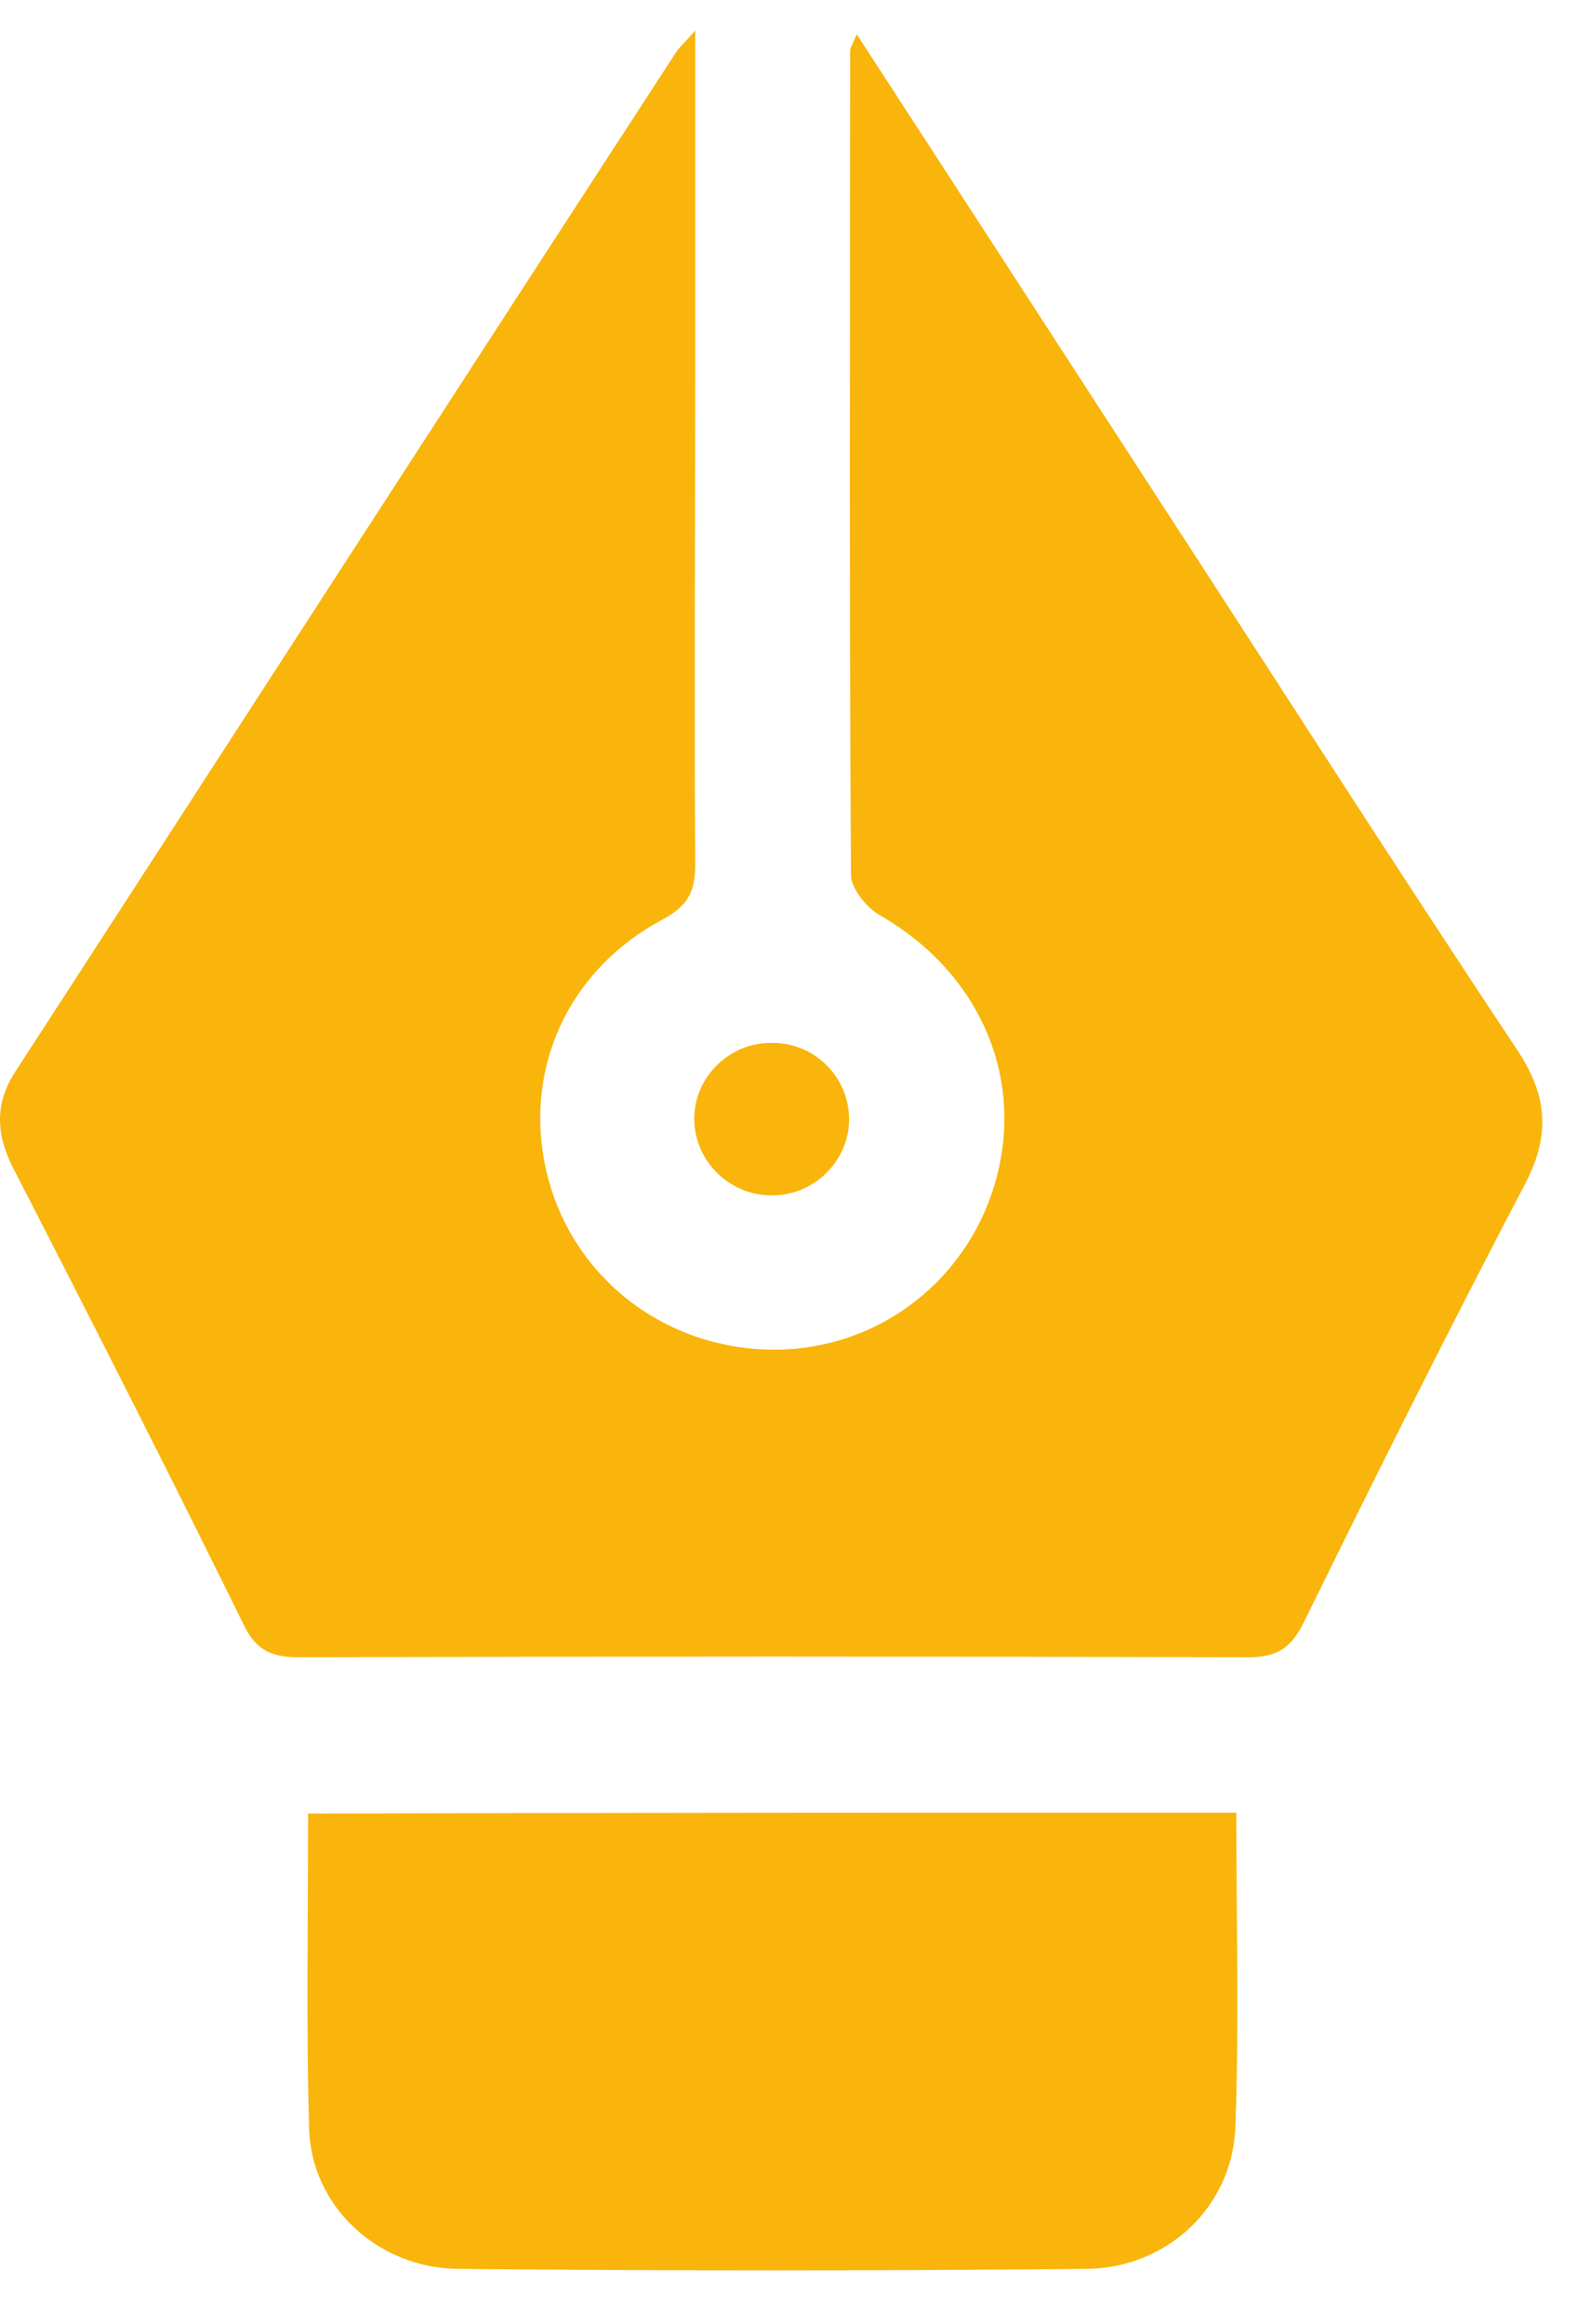
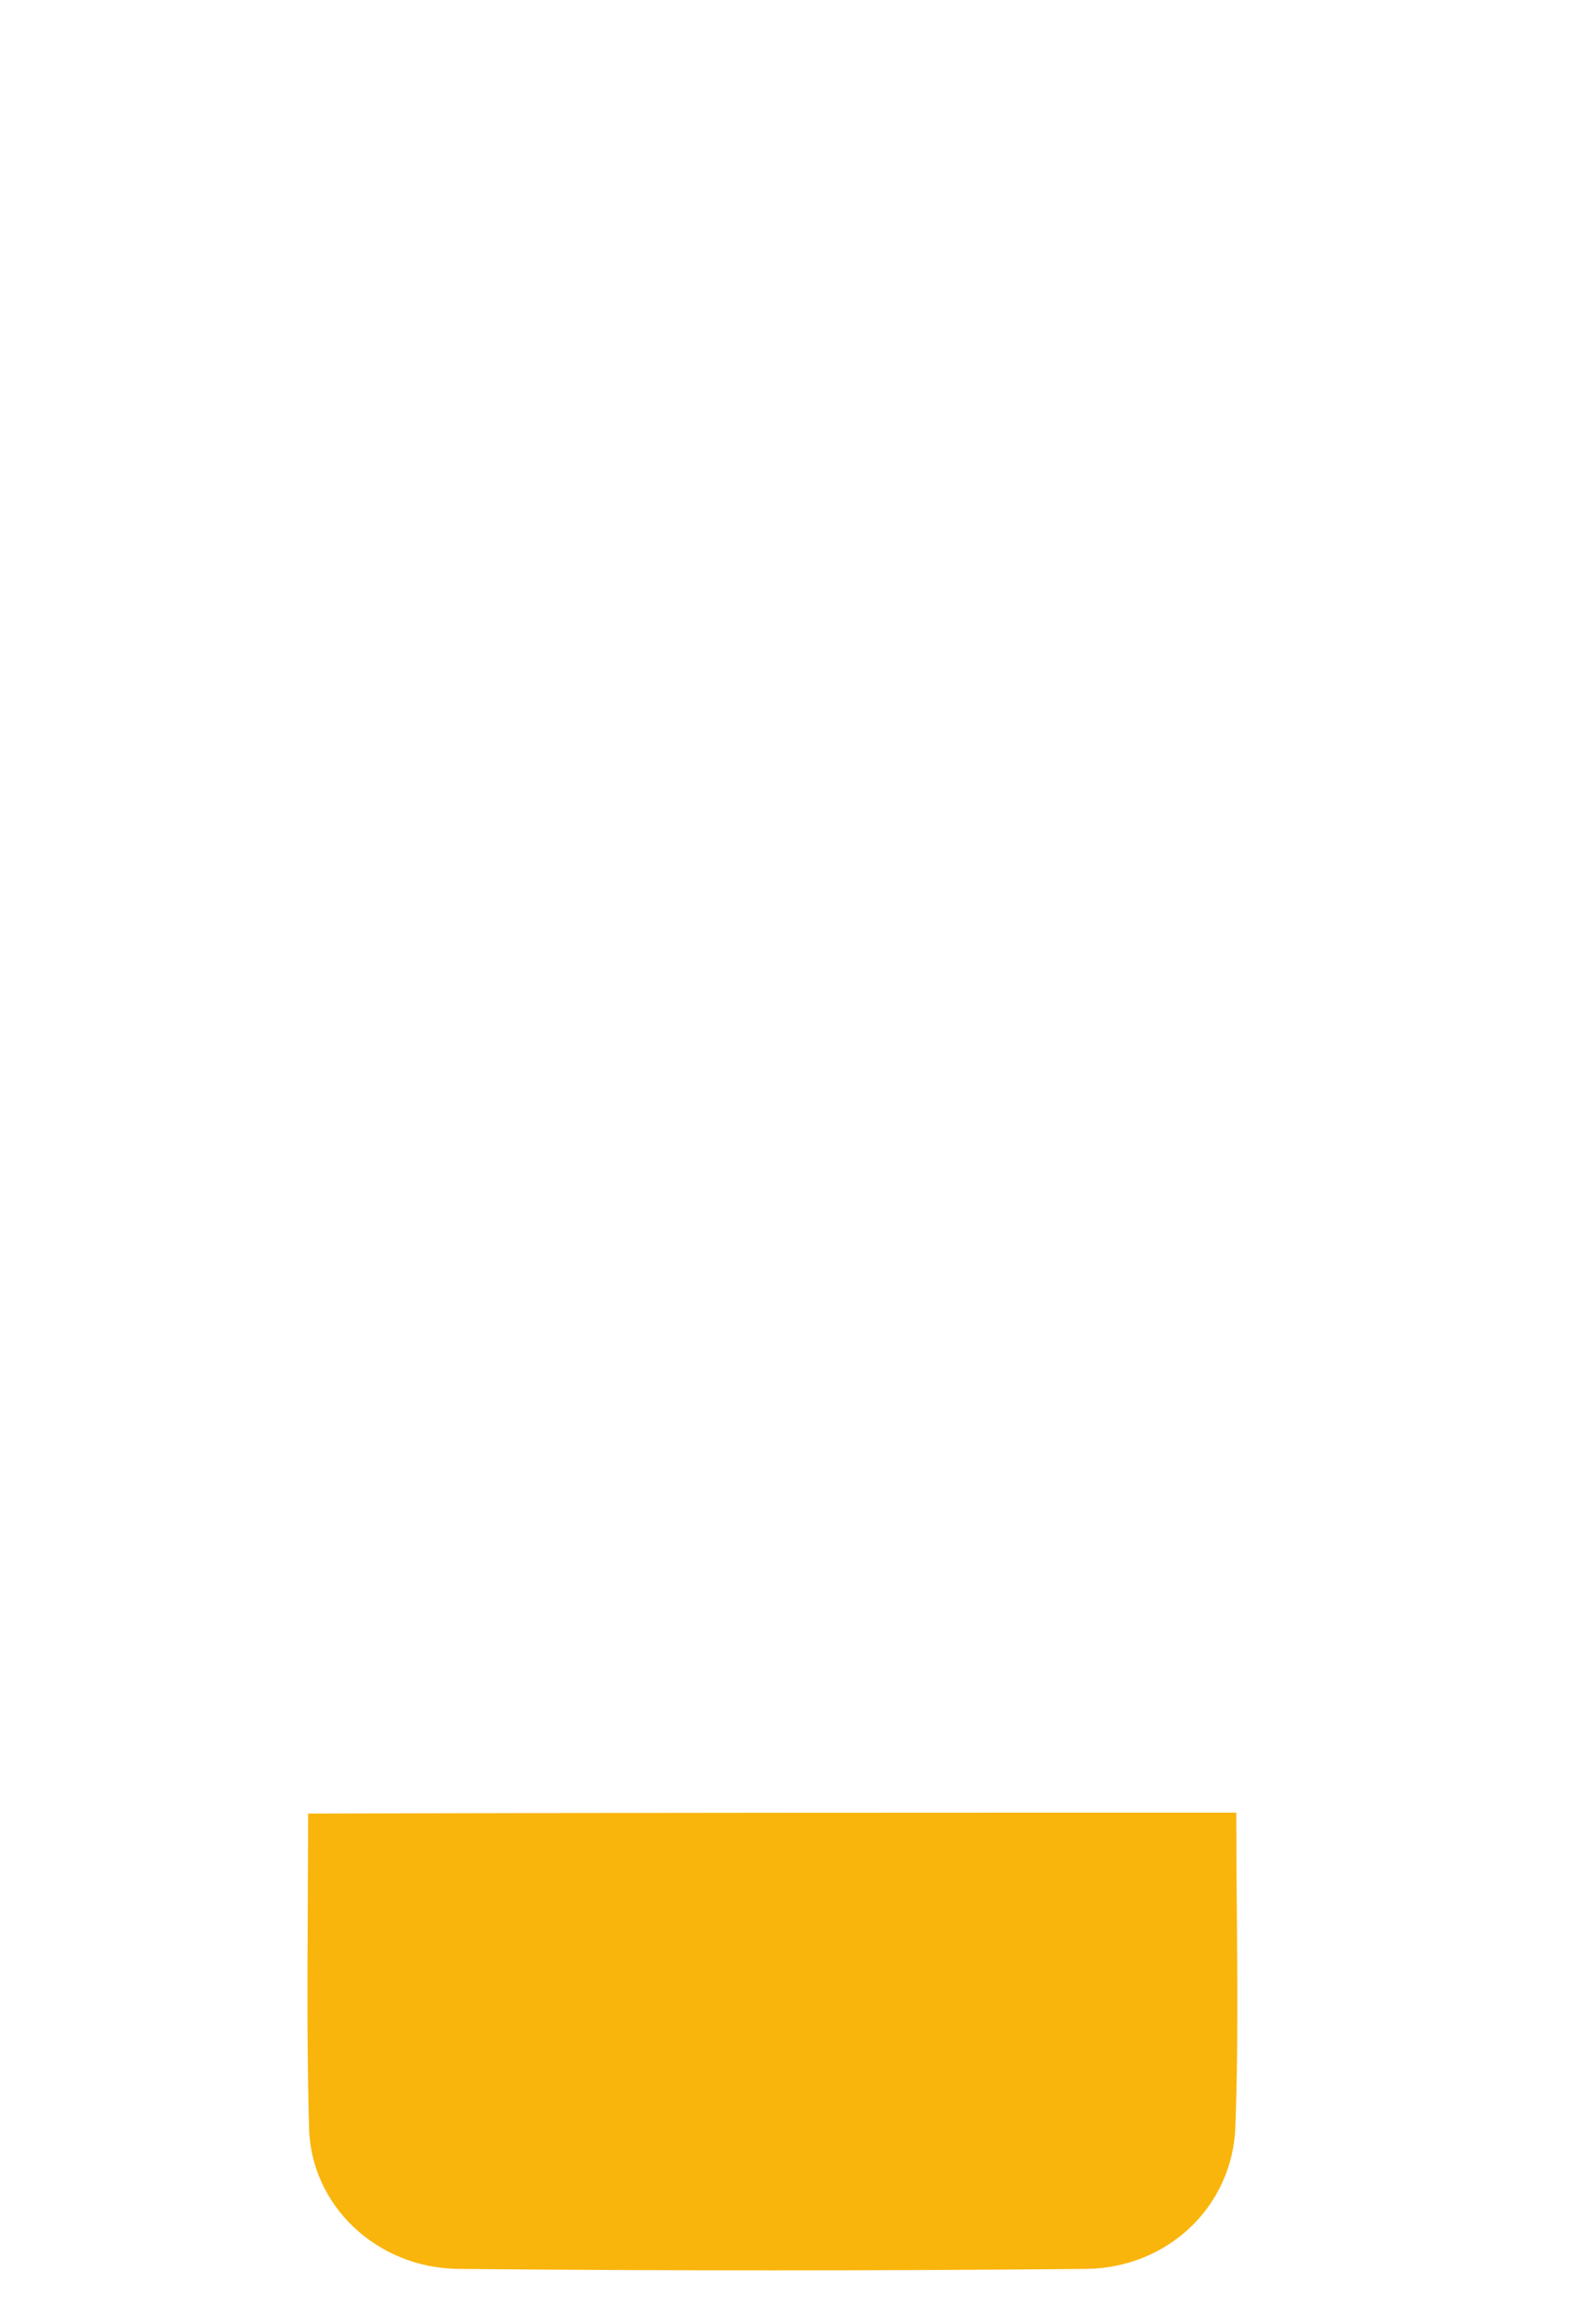
<svg xmlns="http://www.w3.org/2000/svg" width="26" height="38" viewBox="0 0 26 38" fill="none">
-   <path d="M14.011 0.562C15.61 3.023 17.145 5.39 18.68 7.757C20.722 10.892 22.732 14.043 24.806 17.162C25.297 17.899 25.36 18.542 24.948 19.341C23.698 21.724 22.495 24.138 21.308 26.552C21.102 26.959 20.865 27.1 20.406 27.1C15.246 27.084 10.07 27.084 4.911 27.1C4.467 27.1 4.198 27.006 3.993 26.583C2.758 24.075 1.492 21.582 0.21 19.09C-0.059 18.557 -0.091 18.056 0.241 17.538C3.85 11.974 7.443 6.409 11.052 0.86C11.099 0.782 11.178 0.719 11.368 0.499C11.368 2.49 11.368 4.308 11.368 6.127C11.368 8.792 11.352 11.456 11.368 14.121C11.368 14.56 11.273 14.795 10.846 15.03C9.247 15.877 8.519 17.57 8.962 19.263C9.406 20.94 10.925 22.084 12.698 22.069C14.407 22.053 15.879 20.893 16.306 19.216C16.734 17.538 15.974 15.877 14.391 14.968C14.17 14.842 13.916 14.529 13.916 14.309C13.885 9.826 13.901 5.327 13.901 0.844C13.901 0.782 13.932 0.735 14.011 0.562Z" fill="#F9B50C" />
  <path d="M20.216 29.64C20.216 31.395 20.264 33.088 20.201 34.781C20.153 36.082 19.093 37.085 17.763 37.101C14.344 37.133 10.91 37.133 7.491 37.101C6.161 37.085 5.085 36.066 5.054 34.797C5.006 33.104 5.038 31.411 5.038 29.655C10.087 29.64 15.104 29.64 20.216 29.64Z" fill="#F9B50C" />
-   <path d="M13.884 18.275C13.9 18.949 13.346 19.529 12.665 19.545C11.953 19.576 11.352 18.996 11.352 18.291C11.352 17.617 11.921 17.053 12.602 17.053C13.298 17.037 13.868 17.586 13.884 18.275Z" fill="#F9B50C" />
</svg>